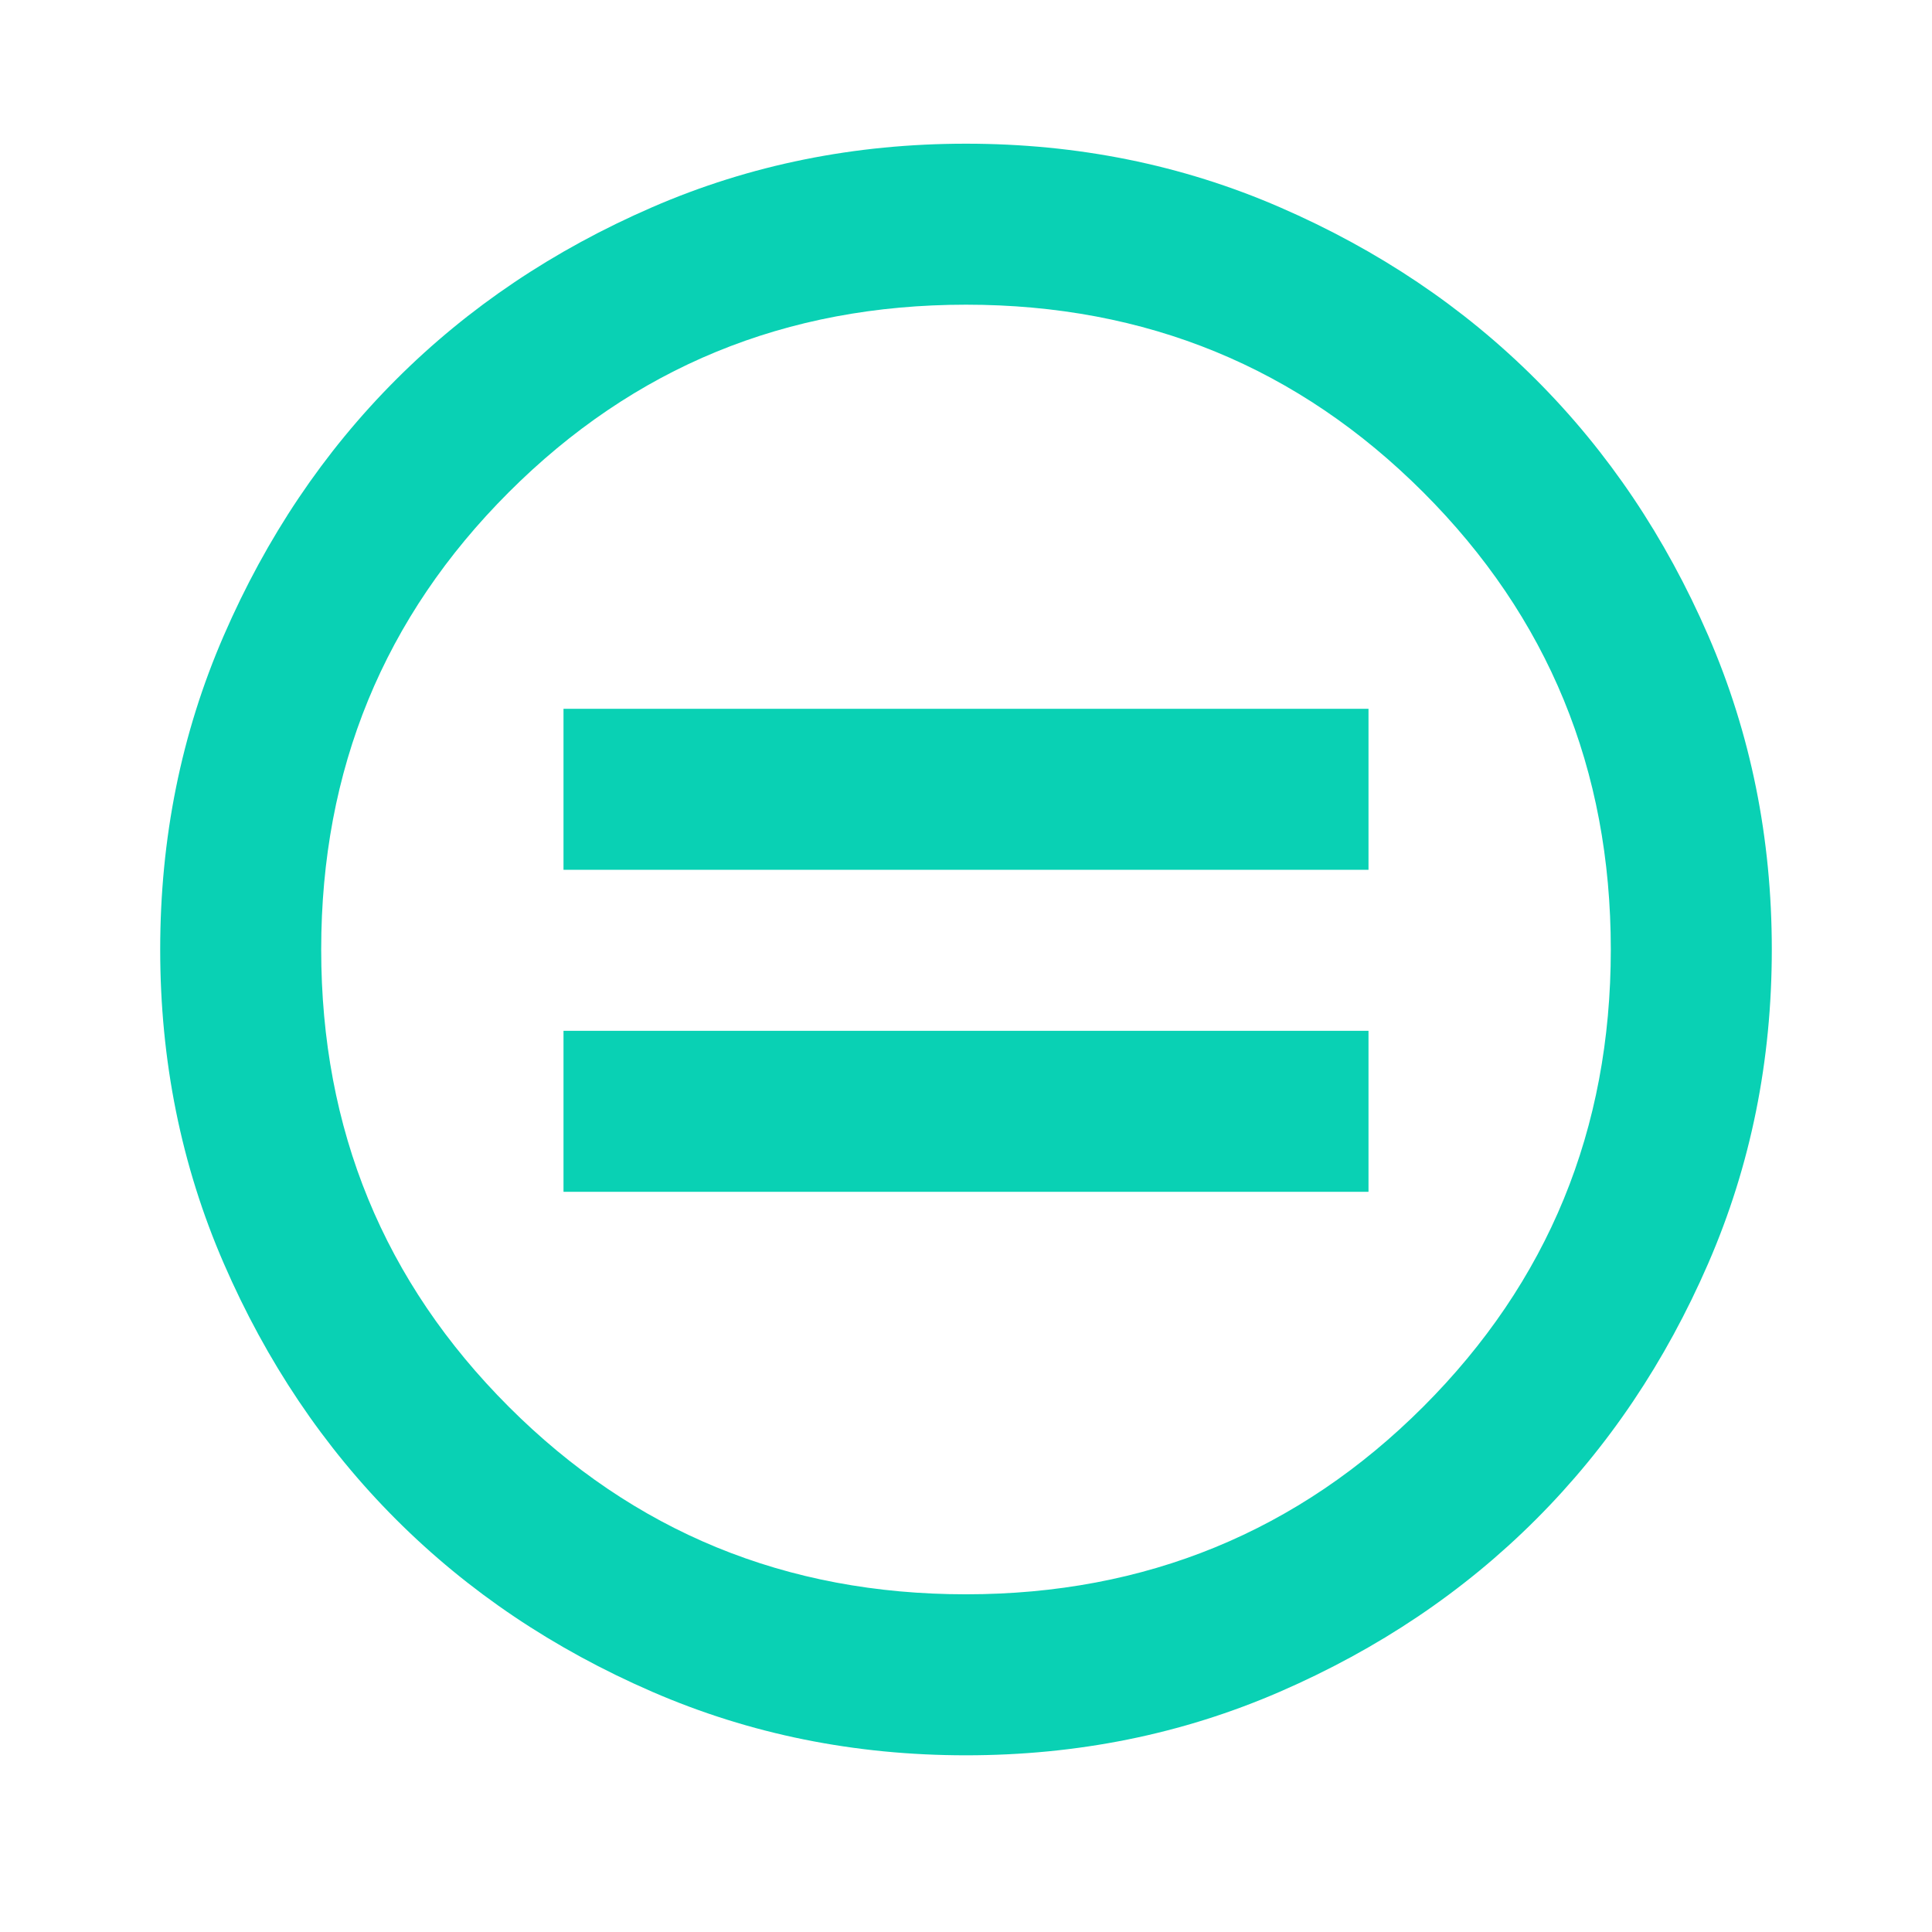
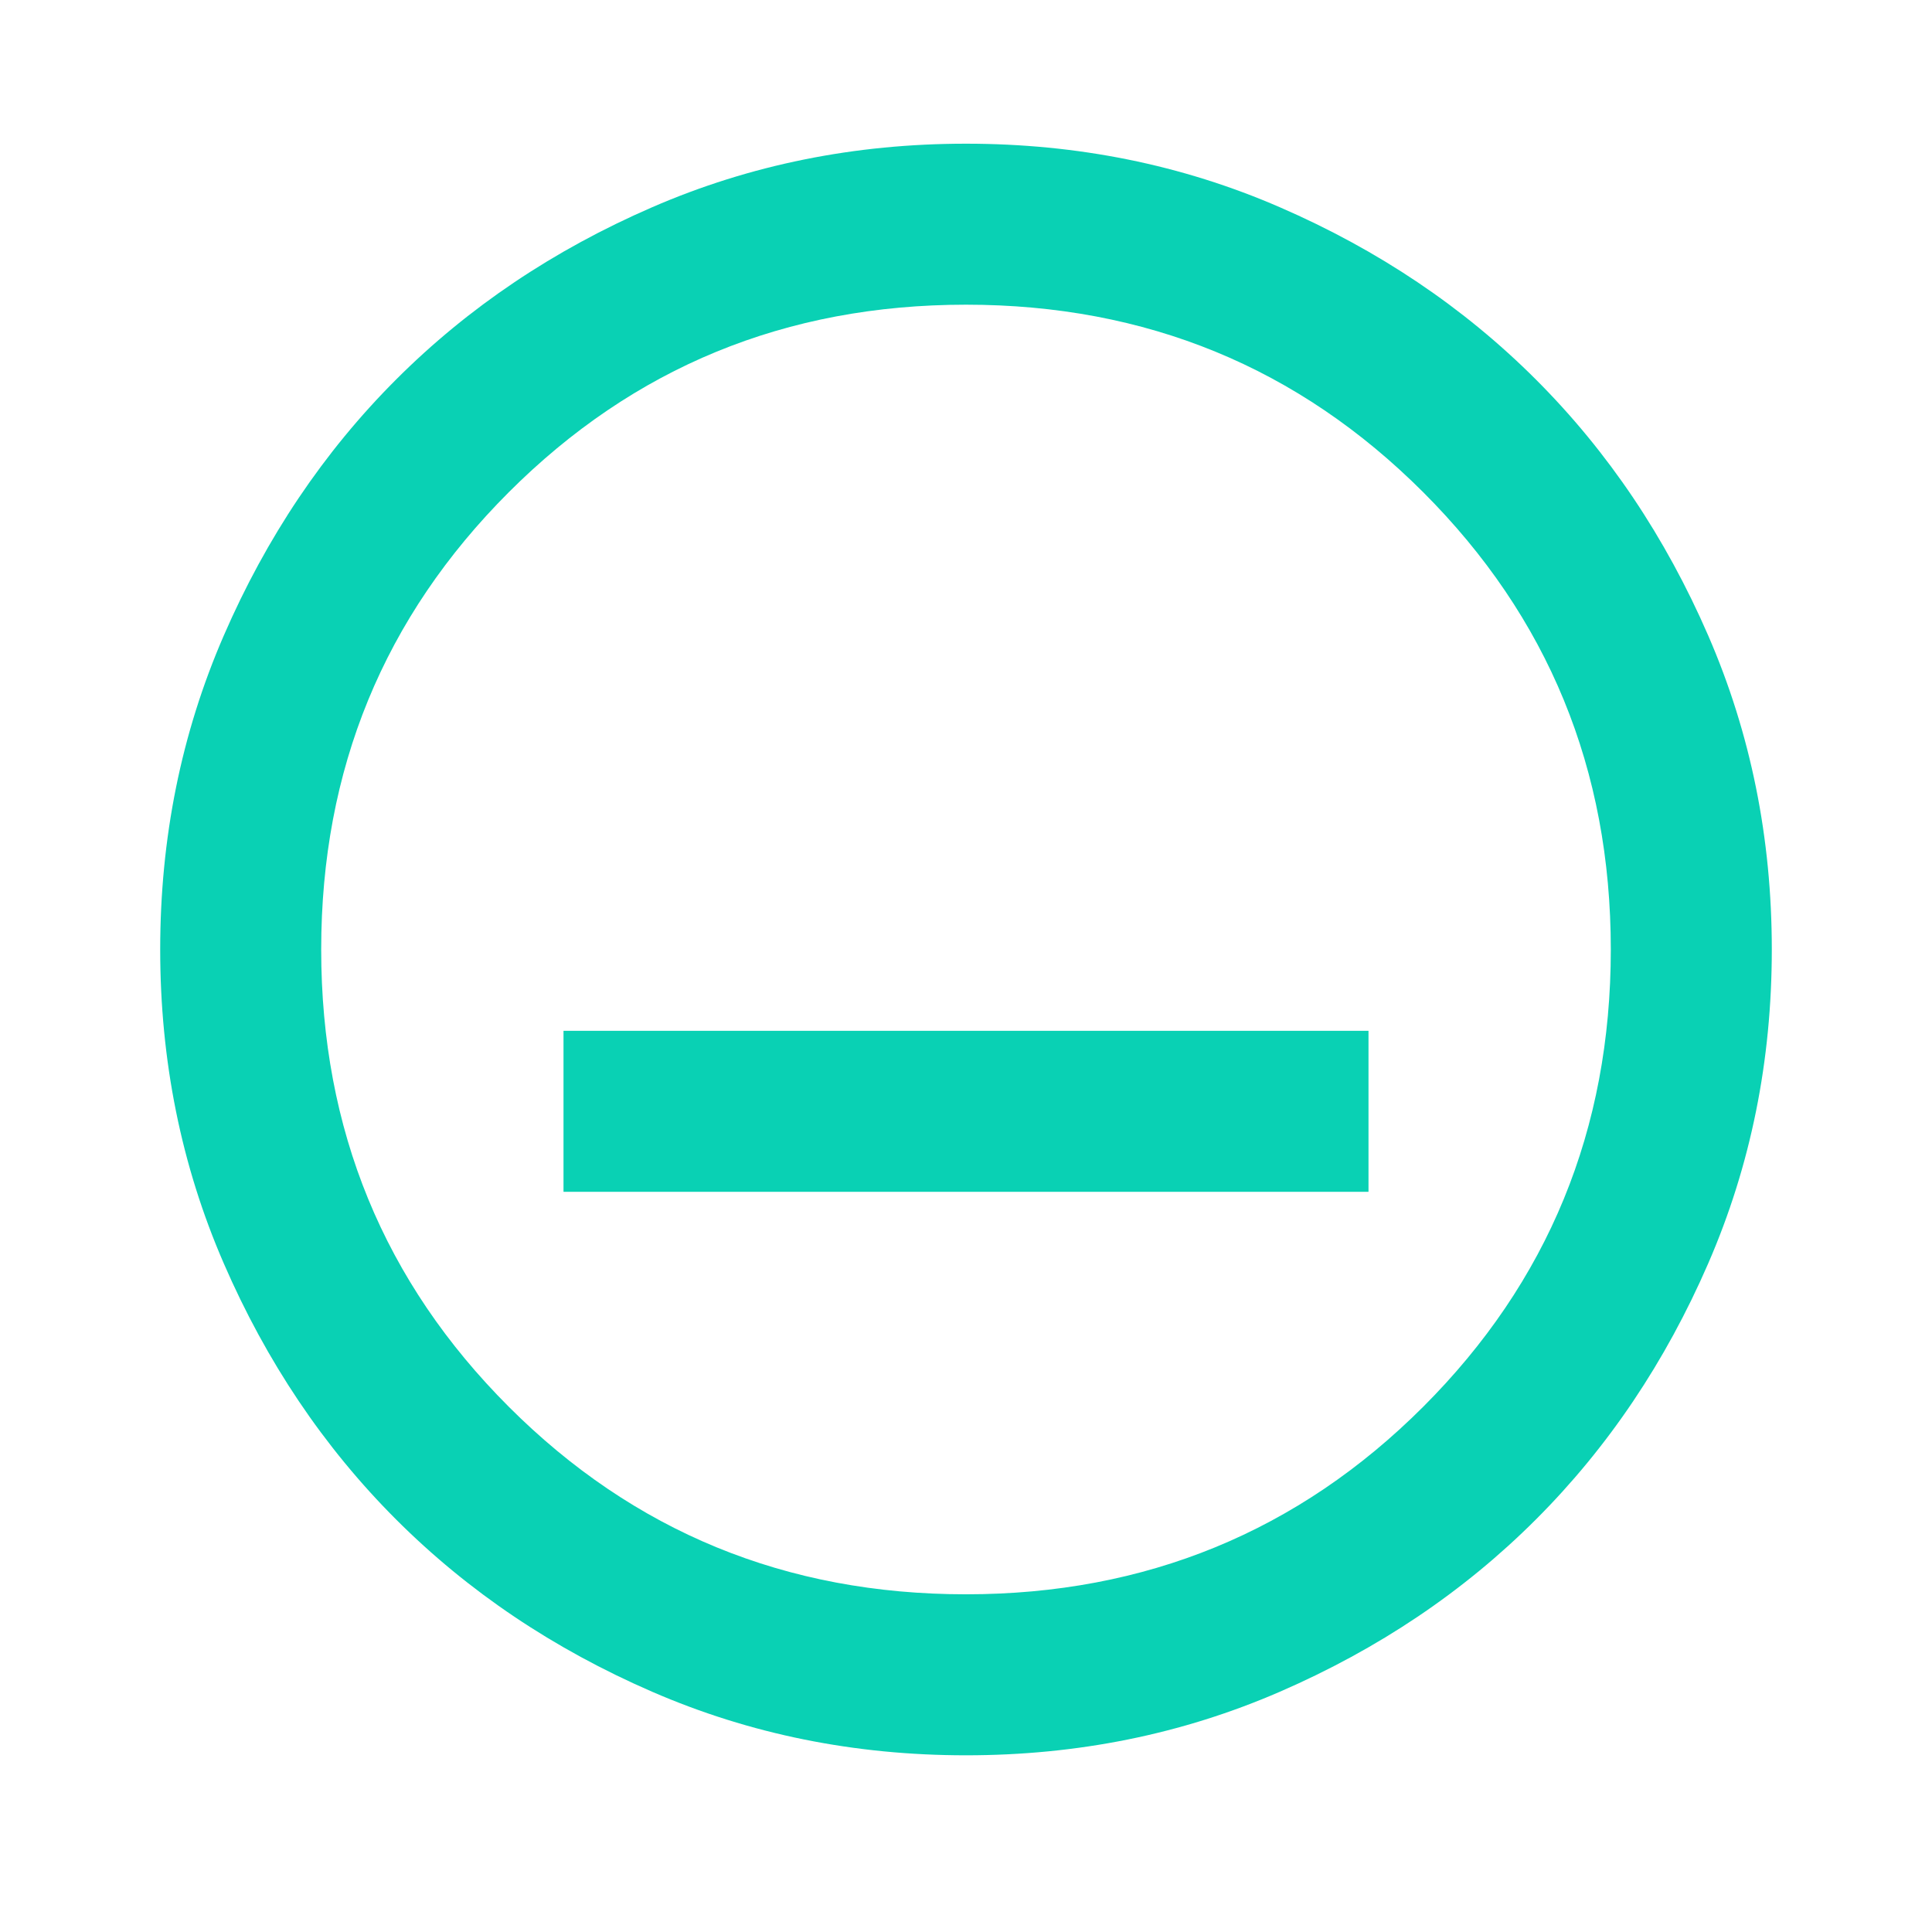
<svg xmlns="http://www.w3.org/2000/svg" width="24" height="24" viewBox="0 0 24 24" fill="none">
  <mask id="mask0_2262_4478" style="mask-type:alpha" maskUnits="userSpaceOnUse" x="0" y="0" width="24" height="24">
    <rect width="24" height="24" fill="#D9D9D9" />
  </mask>
  <g mask="url(#mask0_2262_4478)">
    <path d="M7 14.805H17V12.805H7V14.805ZM12 21.805C10.62 21.805 9.32 21.545 8.1 21.015C6.88 20.485 5.82 19.775 4.92 18.875C4.02 17.975 3.31 16.915 2.78 15.695C2.25 14.475 1.99 13.175 1.99 11.795C1.99 10.415 2.25 9.115 2.78 7.895C3.31 6.675 4.02 5.615 4.92 4.715C5.82 3.815 6.88 3.105 8.1 2.575C9.32 2.045 10.62 1.785 12 1.785C13.38 1.785 14.68 2.045 15.9 2.575C17.12 3.105 18.18 3.815 19.08 4.715C19.98 5.615 20.69 6.675 21.22 7.895C21.75 9.115 22.01 10.415 22.01 11.795C22.01 13.175 21.75 14.475 21.22 15.695C20.69 16.915 19.98 17.975 19.08 18.875C18.18 19.775 17.12 20.485 15.9 21.015C14.68 21.545 13.38 21.805 12 21.805ZM12 19.805C14.23 19.805 16.13 19.025 17.68 17.475C19.23 15.925 20.01 14.035 20.01 11.795C20.01 9.555 19.23 7.665 17.68 6.115C16.13 4.565 14.24 3.785 12 3.785C9.76 3.785 7.87 4.565 6.32 6.115C4.77 7.665 3.99 9.555 3.99 11.795C3.99 14.035 4.77 15.925 6.32 17.475C7.87 19.025 9.76 19.805 12 19.805Z" fill="#09D1B4" />
-     <path d="M17 8.805H7V10.805H17V8.805Z" fill="#09D1B4" />
  </g>
</svg>